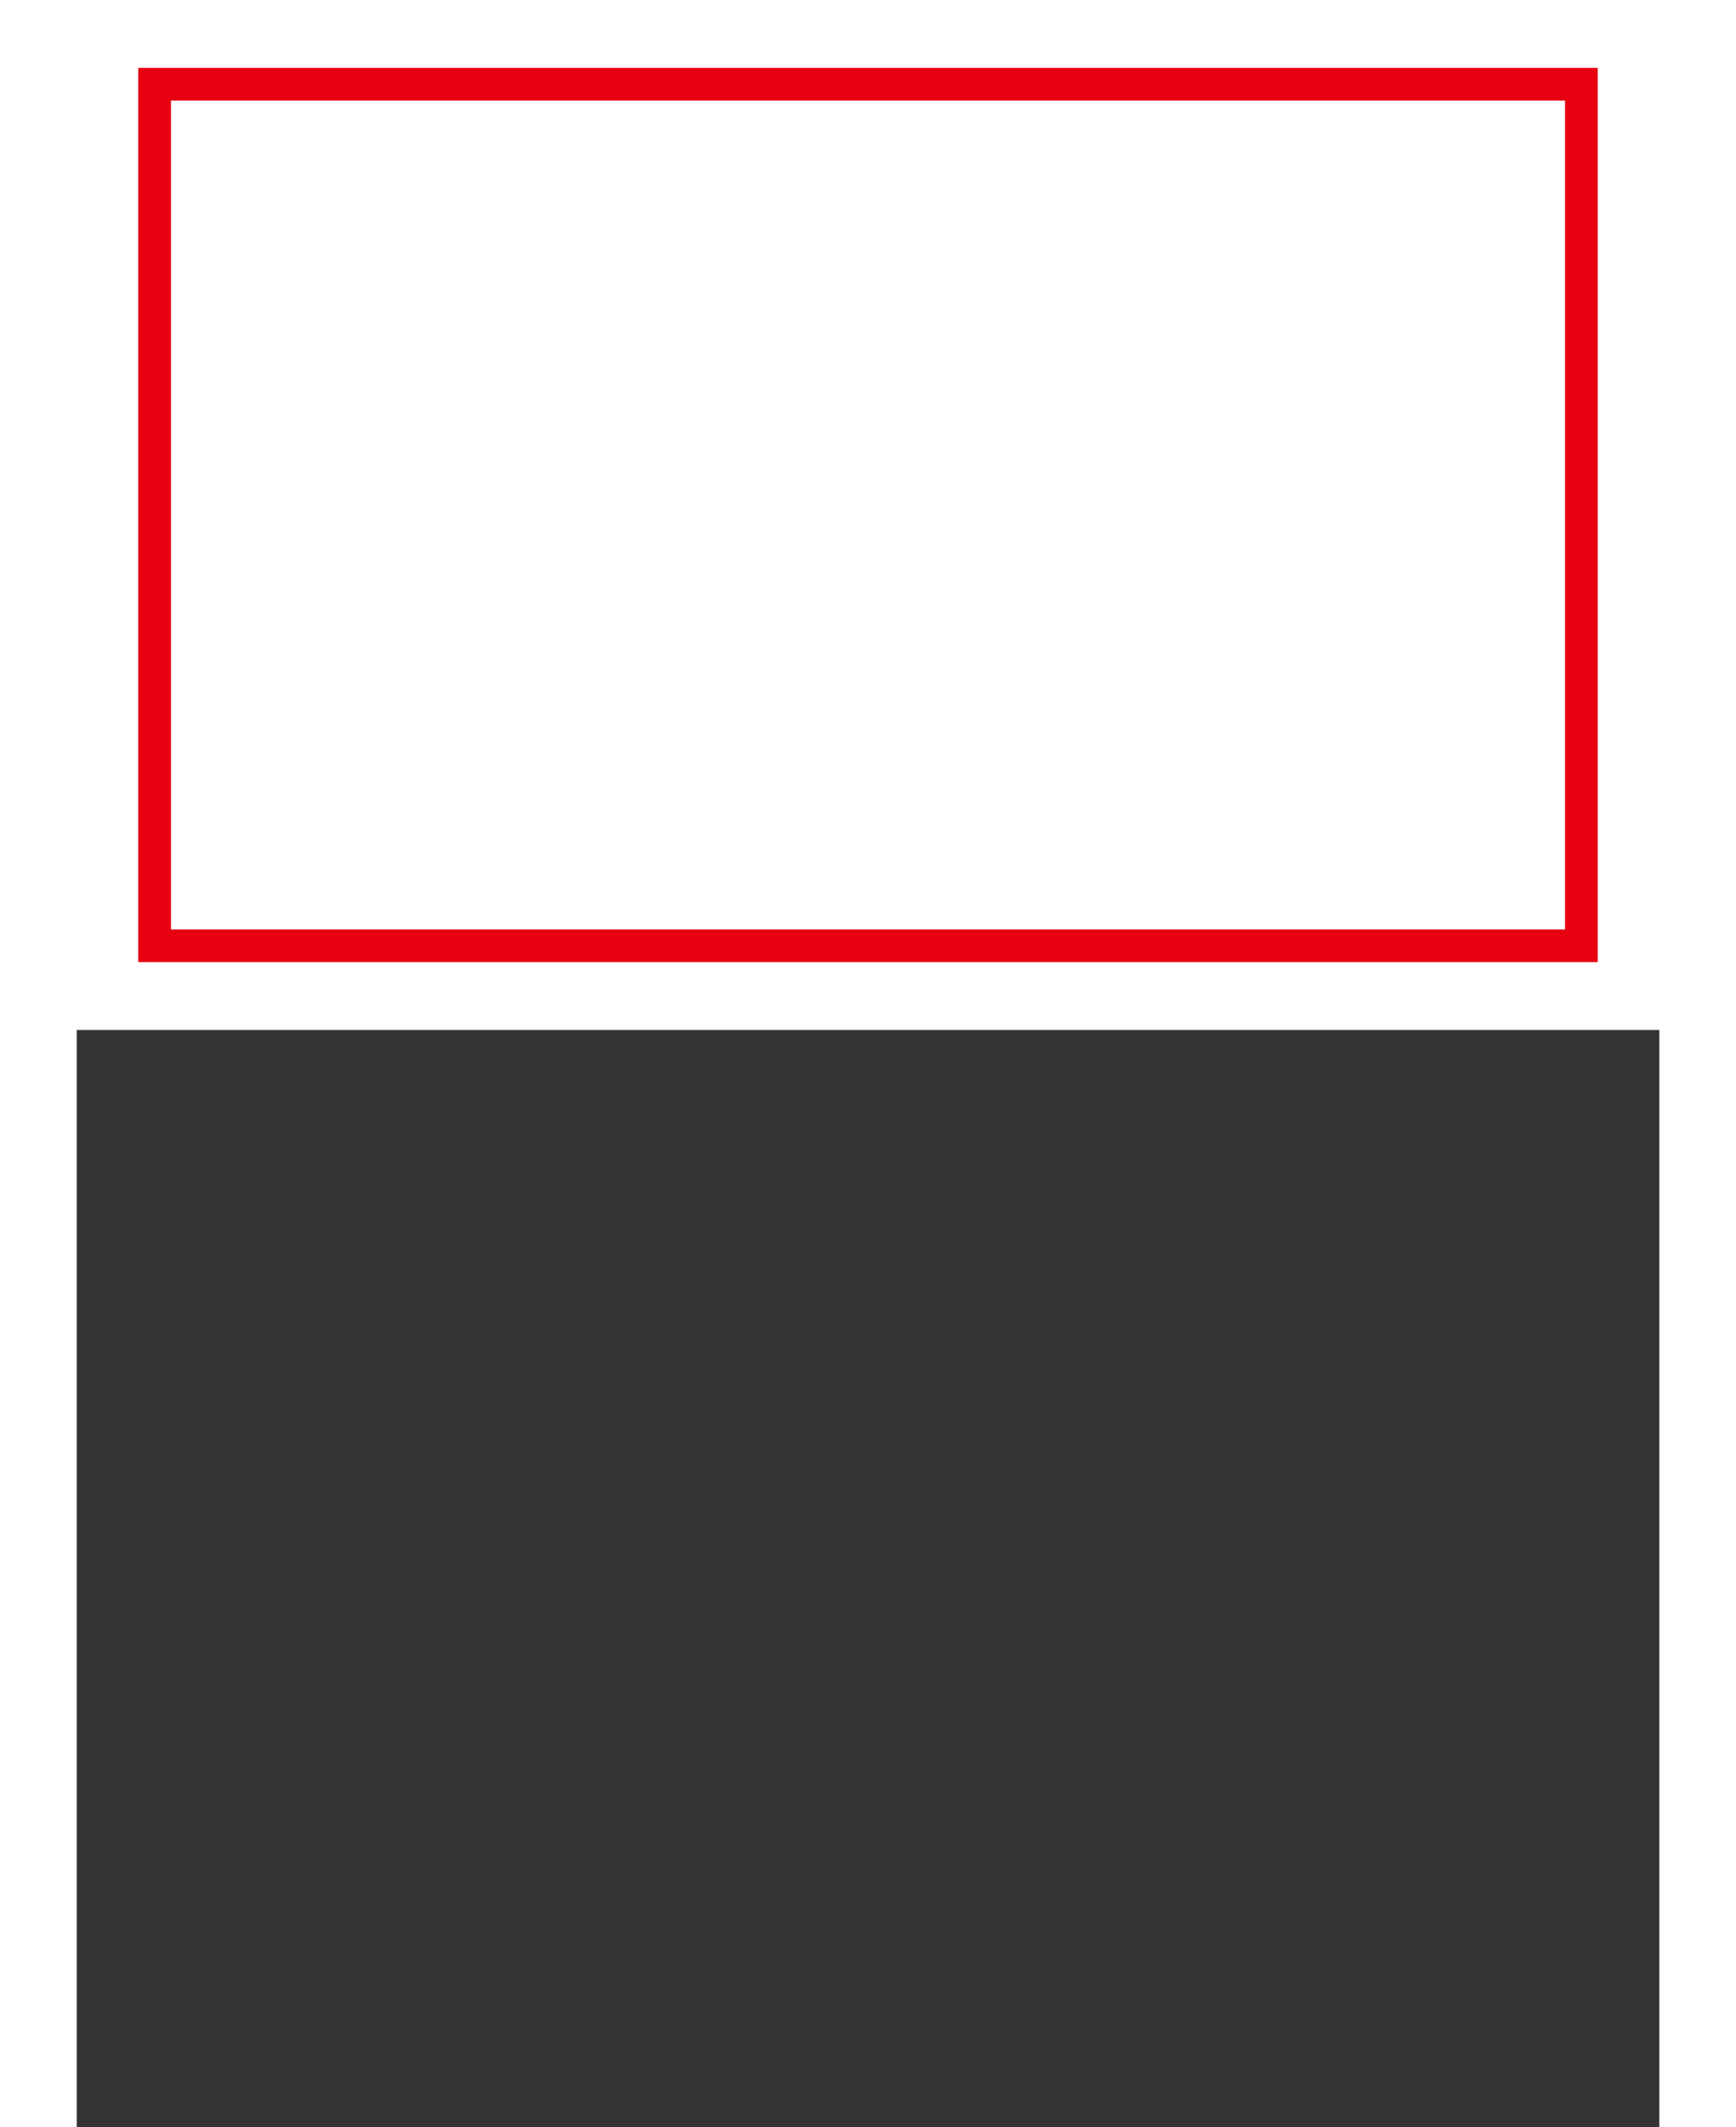
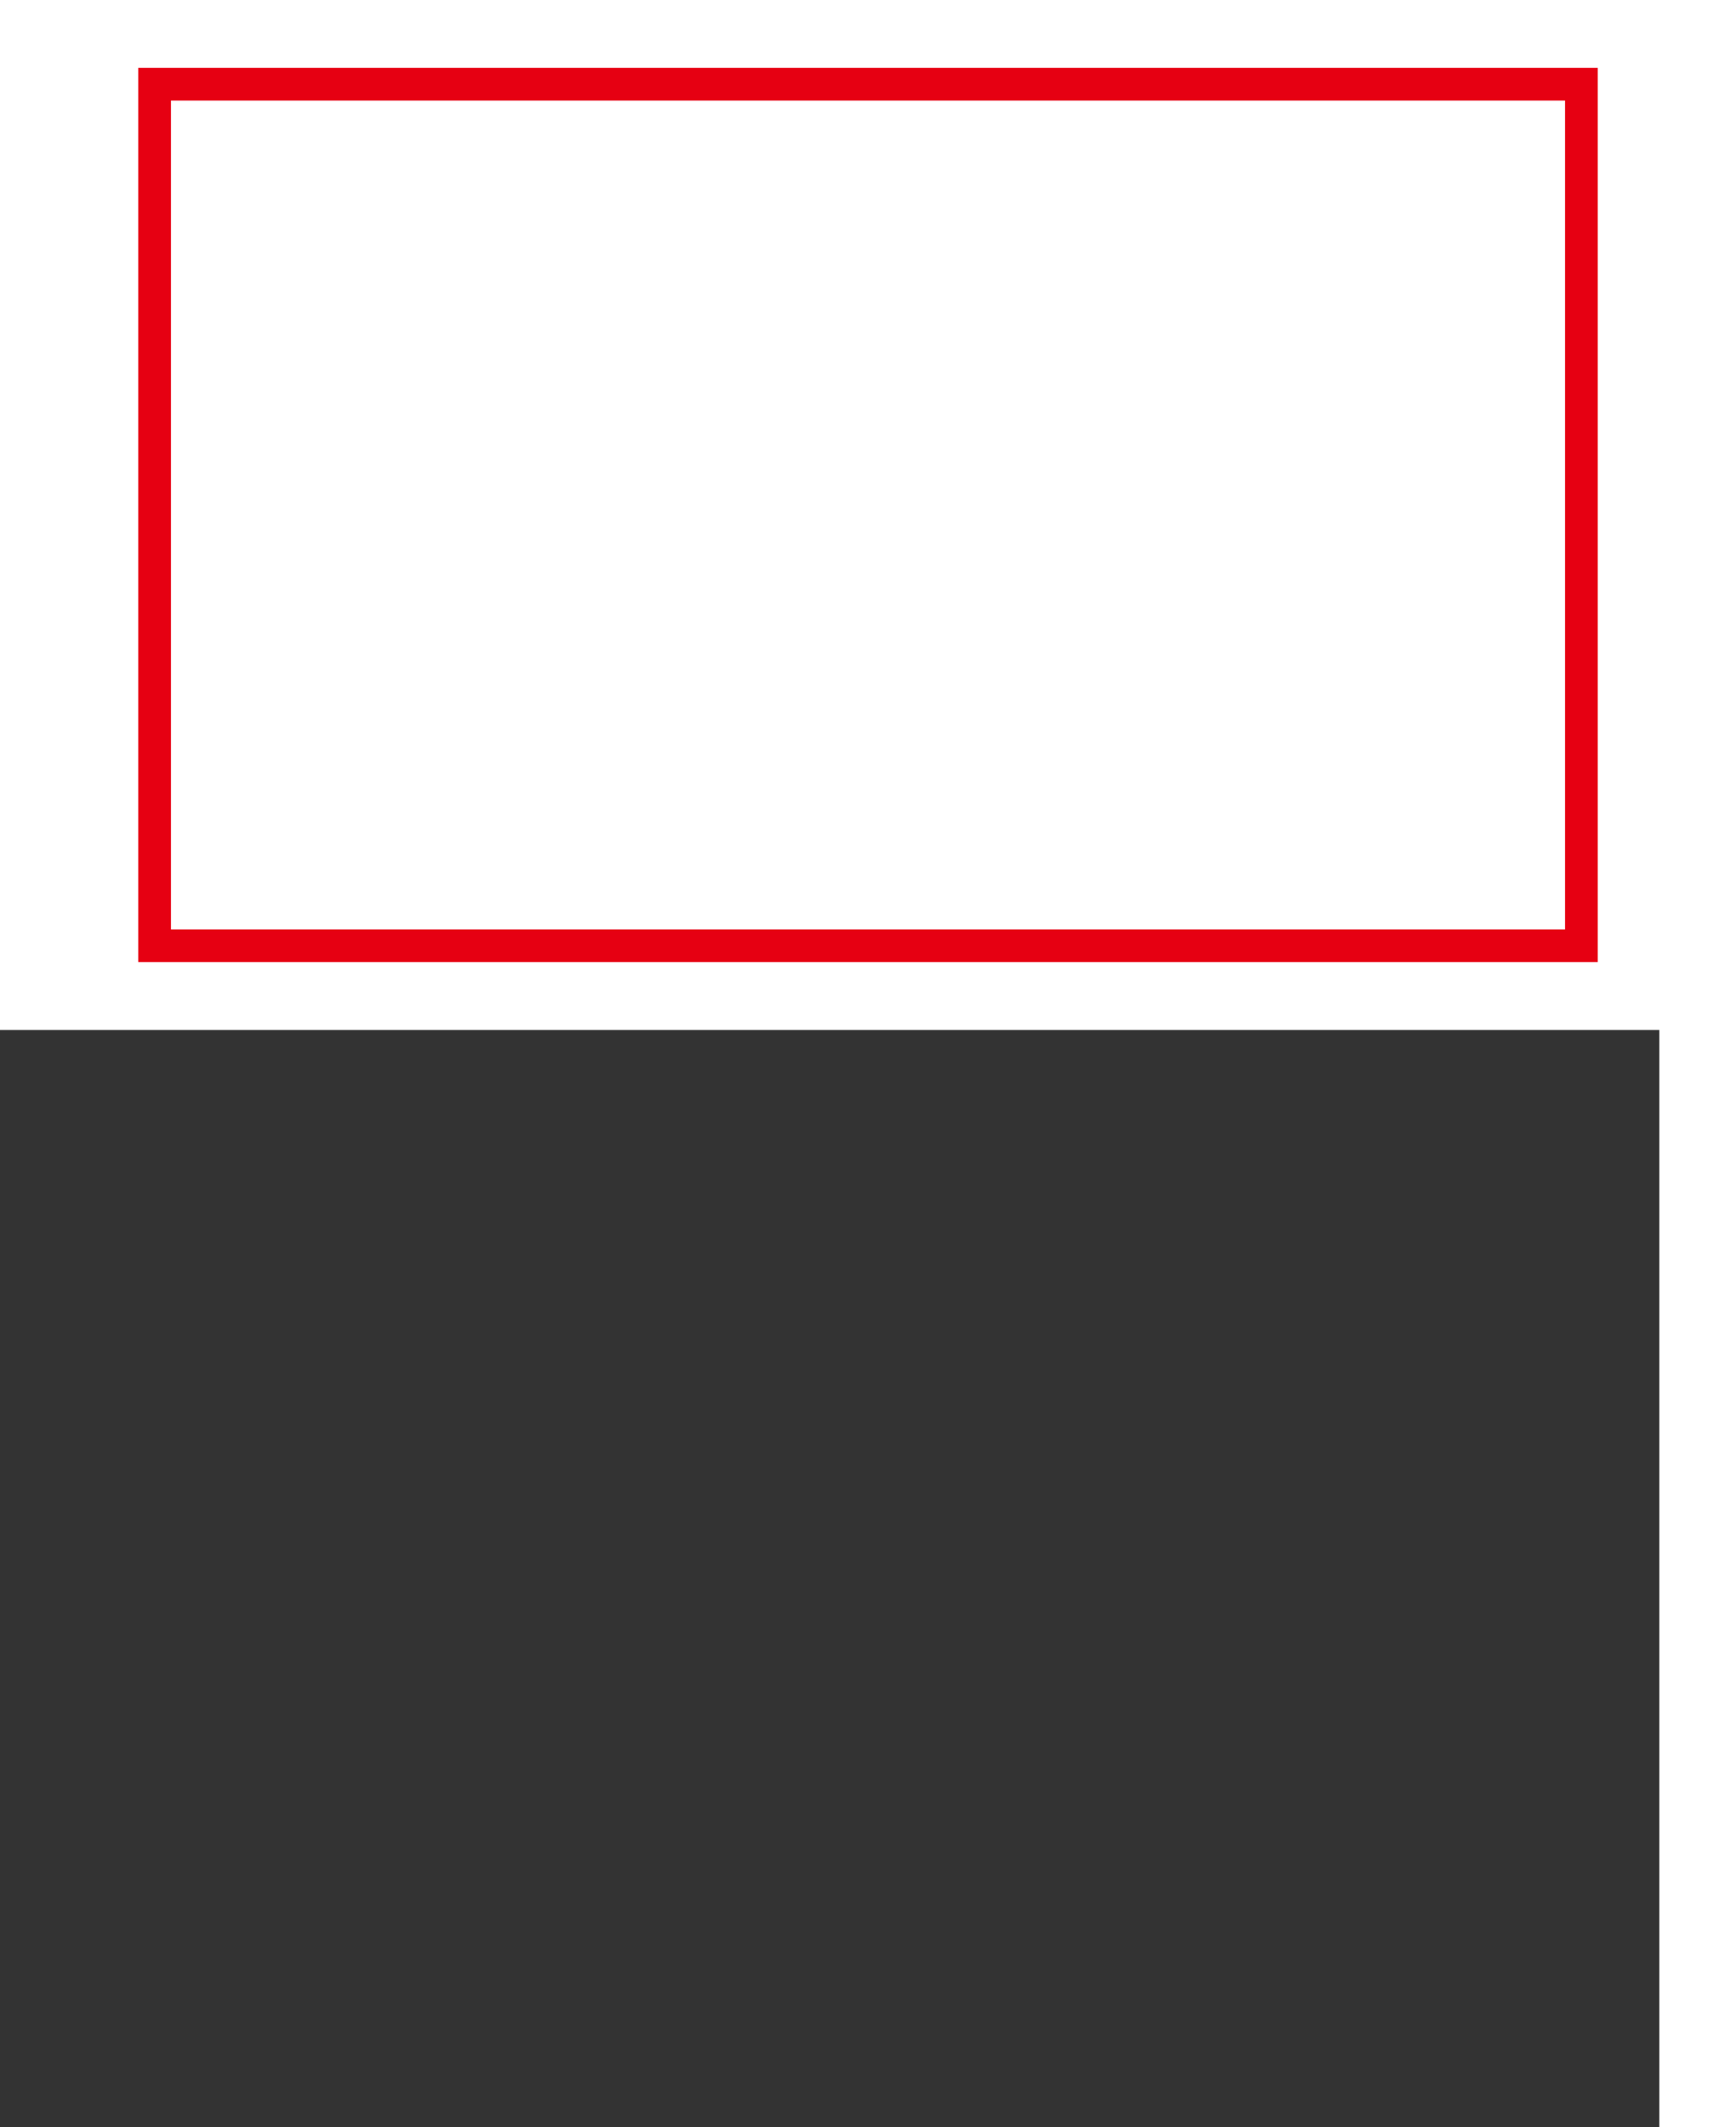
<svg xmlns="http://www.w3.org/2000/svg" id="_レイヤー_2" viewBox="0 0 26.565 32.53">
  <rect x="0" y="0" width="26.565" height="32.53" fill="#333333" stroke="none" />
  <defs>
    <style>.cls-1{fill:none;stroke:#e60012;stroke-miterlimit:10;stroke-width:.5px;}.cls-2,.cls-3{fill:#fff;}.cls-3{stroke-width:0px;}</style>
  </defs>
  <g id="_近景_住宅_電車">
-     <rect class="cls-3" width="1.174" height="32.53" />
    <rect class="cls-3" x="25.392" width="1.174" height="32.53" />
    <rect class="cls-3" width="26.565" height="15.751" />
    <rect class="cls-2" x="2.366" y="1.288" width="21.833" height="13.175" />
    <rect class="cls-1" x="2.366" y="1.288" width="21.833" height="13.175" />
  </g>
</svg>